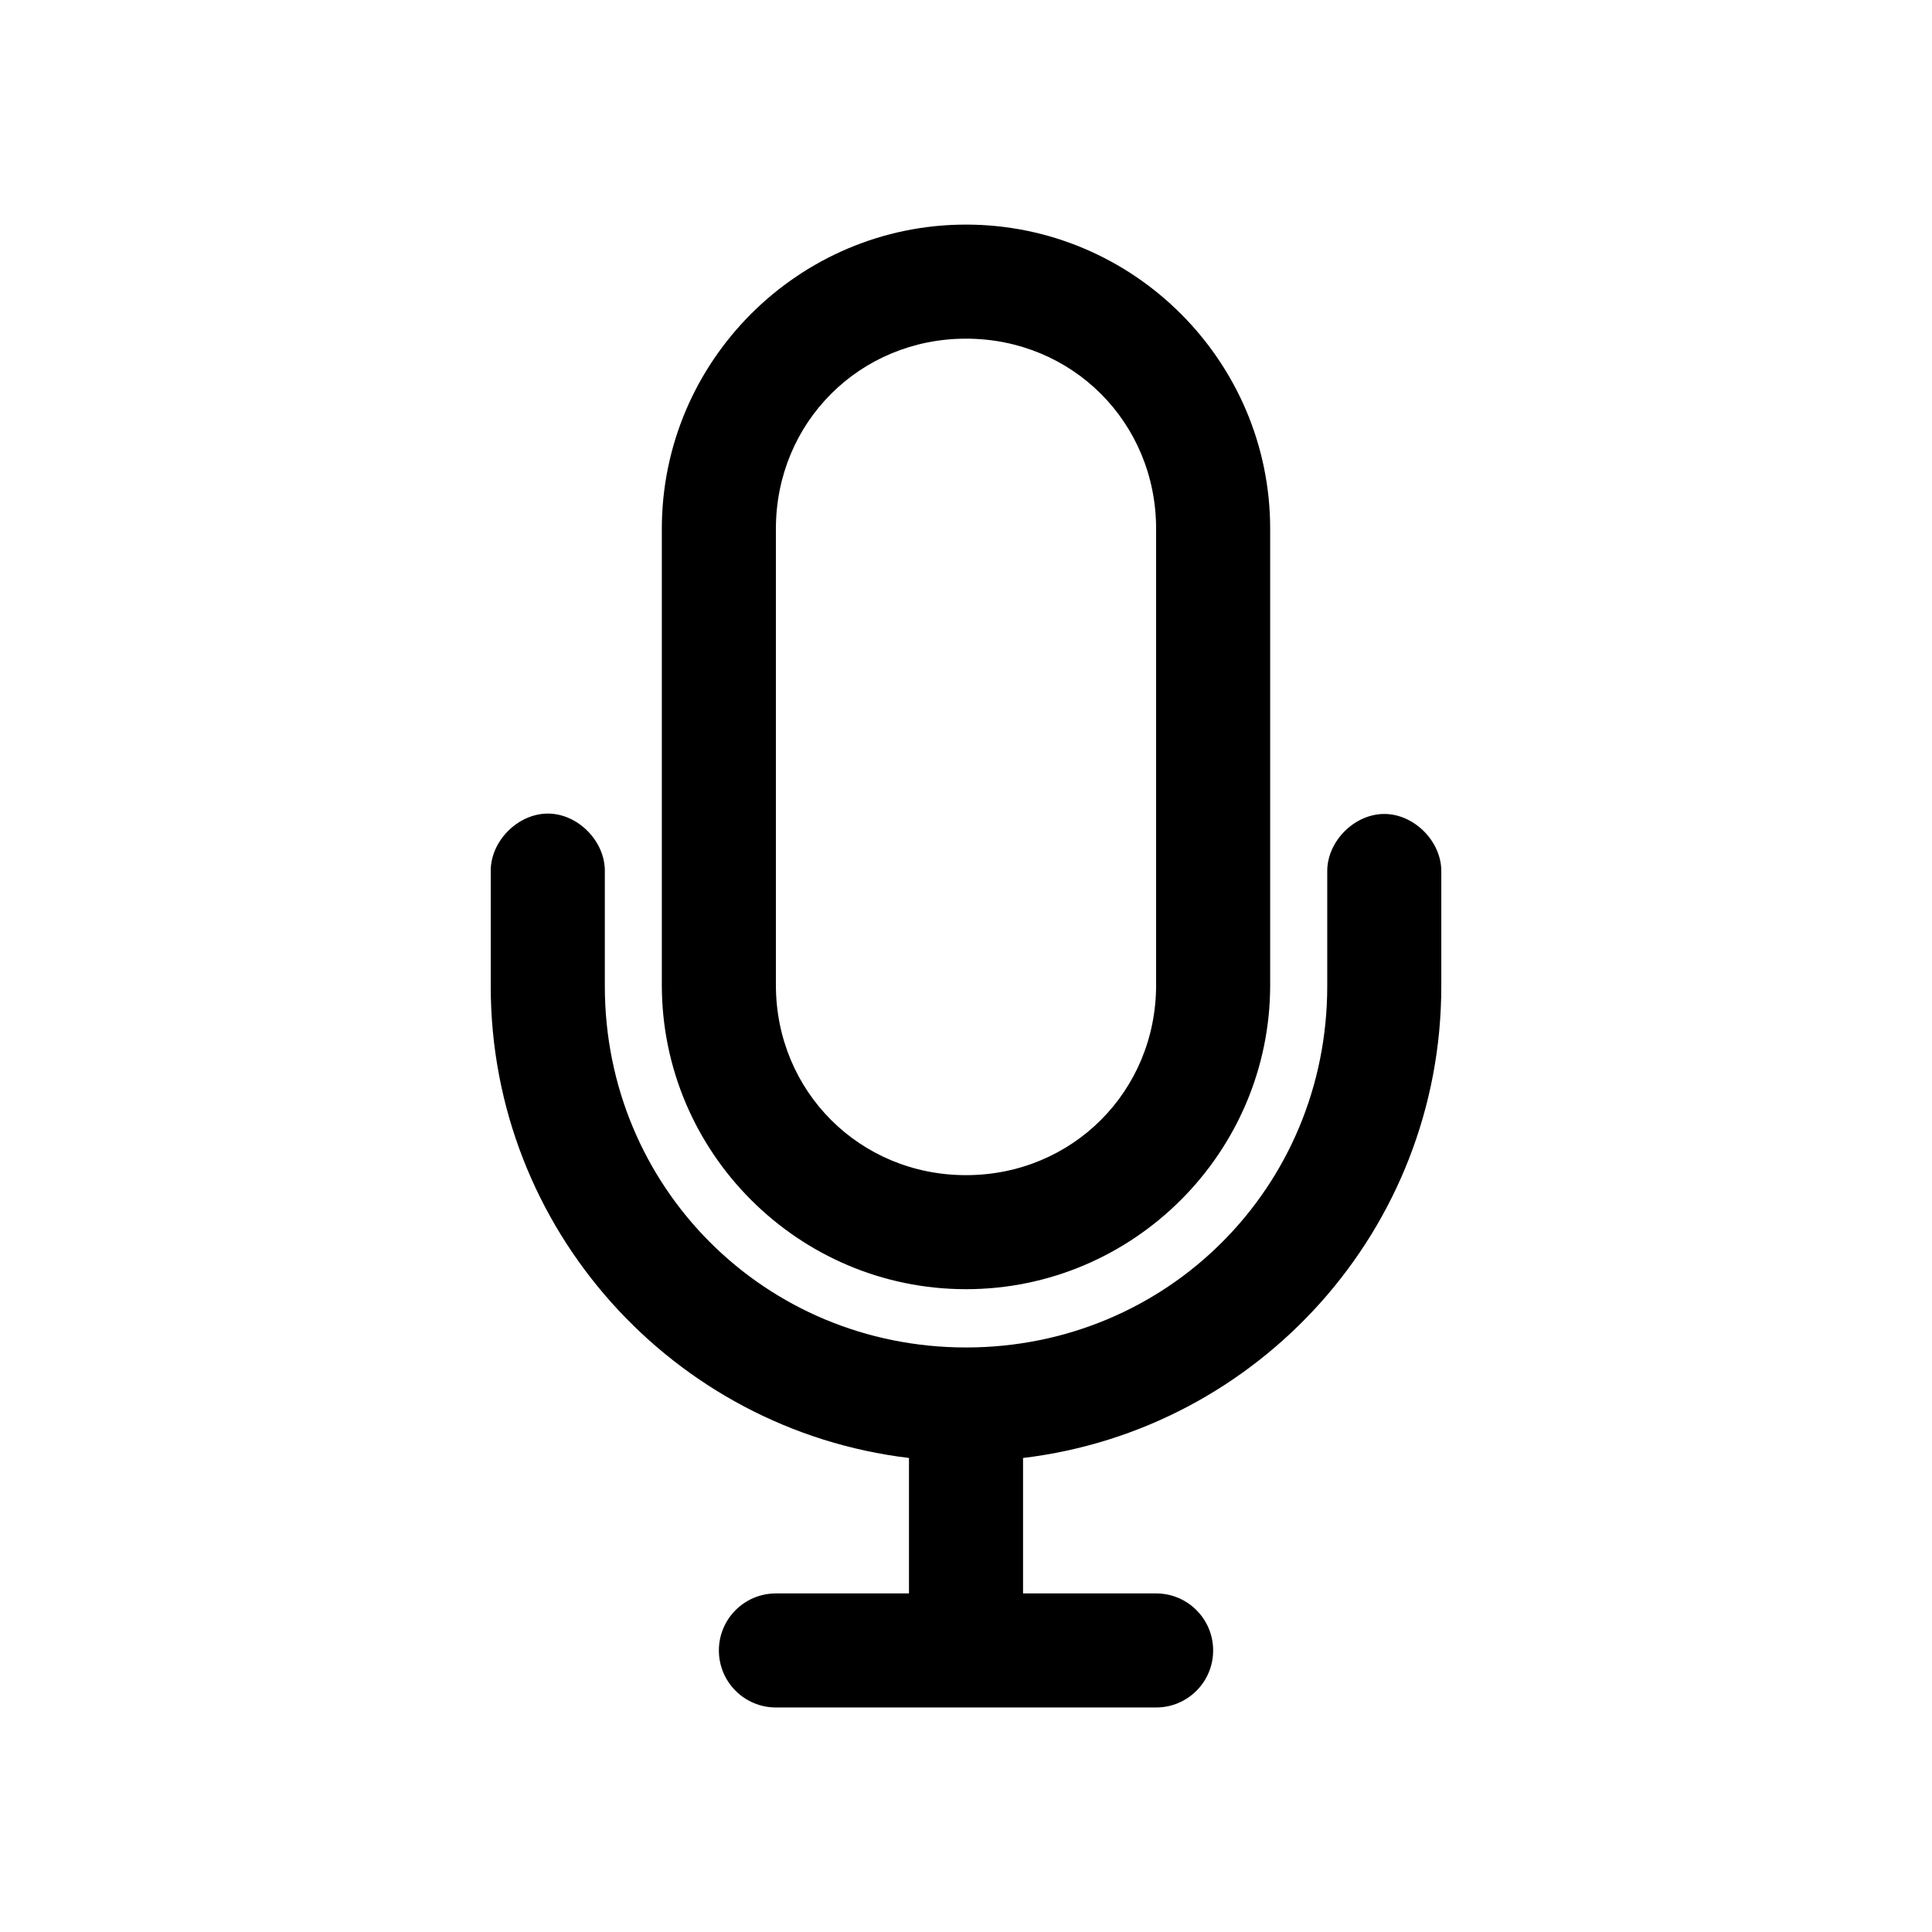
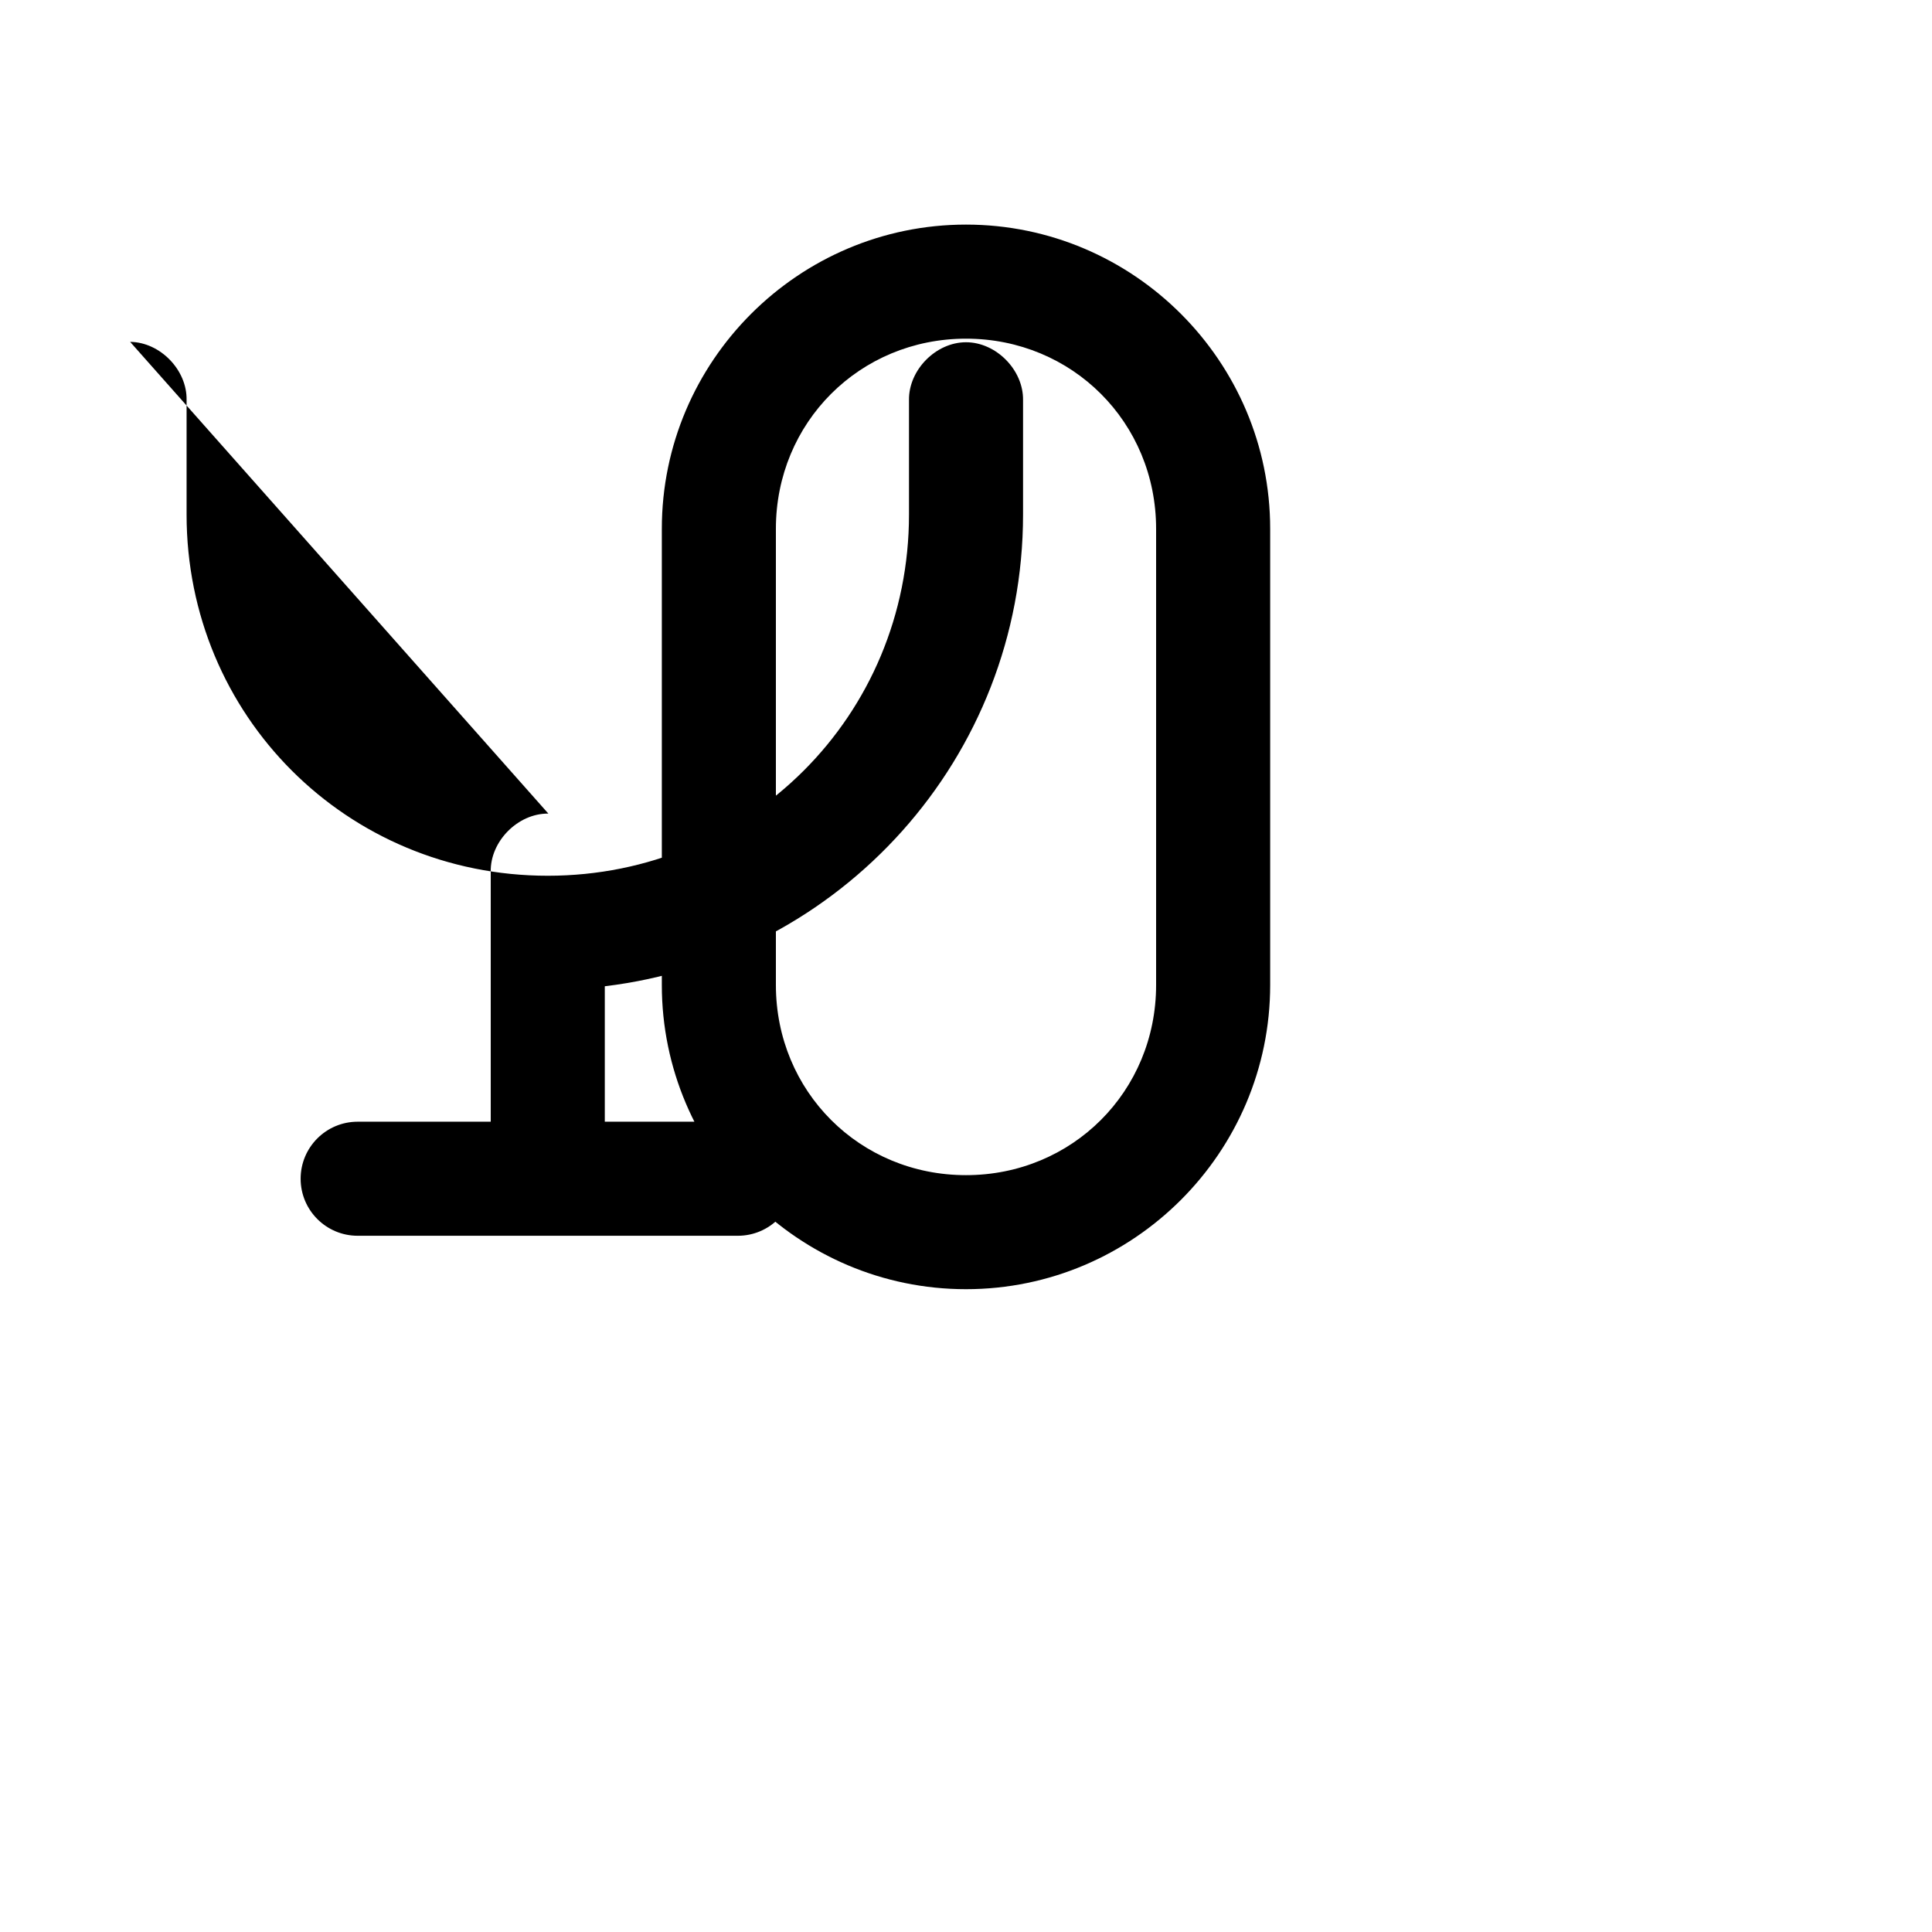
<svg xmlns="http://www.w3.org/2000/svg" fill="#000000" width="800px" height="800px" version="1.1" viewBox="144 144 512 512">
-   <path d="m400 203.52c-44.395 0-80.609 36.215-80.609 80.609v120.91c0 44.395 36.211 80.609 80.609 80.609 44.395 0 80.609-36.215 80.609-80.609v-120.91c0-44.395-36.211-80.609-80.609-80.609zm0 30.23c28.172 0 50.379 22.207 50.379 50.383v120.91c0 28.172-22.207 50.383-50.379 50.383s-50.379-22.207-50.379-50.383v-120.91c0-28.172 22.207-50.383 50.379-50.383zm-110.68 125.86c-8.07-0.086-15.438 7.359-15.27 15.43v30.328c0 64.41 48.426 117.54 110.84 125.01v35.895h-35.266c-8.348 0-15.113 6.766-15.113 15.113s6.766 15.113 15.113 15.113h100.76c8.348 0 15.113-6.766 15.113-15.113s-6.766-15.113-15.113-15.113h-35.266v-35.895c62.41-7.465 110.84-60.598 110.84-125.01v-30.328c0.113-7.984-7.129-15.332-15.113-15.332s-15.227 7.344-15.113 15.332v30.328c0 53.293-42.43 95.723-95.723 95.723-53.293 0-95.723-42.43-95.723-95.723v-30.328c0.164-7.965-6.988-15.348-14.957-15.43z" />
+   <path d="m400 203.52c-44.395 0-80.609 36.215-80.609 80.609v120.91c0 44.395 36.211 80.609 80.609 80.609 44.395 0 80.609-36.215 80.609-80.609v-120.91c0-44.395-36.211-80.609-80.609-80.609zm0 30.23c28.172 0 50.379 22.207 50.379 50.383v120.91c0 28.172-22.207 50.383-50.379 50.383s-50.379-22.207-50.379-50.383v-120.91c0-28.172 22.207-50.383 50.379-50.383zm-110.68 125.86c-8.07-0.086-15.438 7.359-15.27 15.43v30.328v35.895h-35.266c-8.348 0-15.113 6.766-15.113 15.113s6.766 15.113 15.113 15.113h100.76c8.348 0 15.113-6.766 15.113-15.113s-6.766-15.113-15.113-15.113h-35.266v-35.895c62.41-7.465 110.84-60.598 110.84-125.01v-30.328c0.113-7.984-7.129-15.332-15.113-15.332s-15.227 7.344-15.113 15.332v30.328c0 53.293-42.43 95.723-95.723 95.723-53.293 0-95.723-42.43-95.723-95.723v-30.328c0.164-7.965-6.988-15.348-14.957-15.43z" />
</svg>